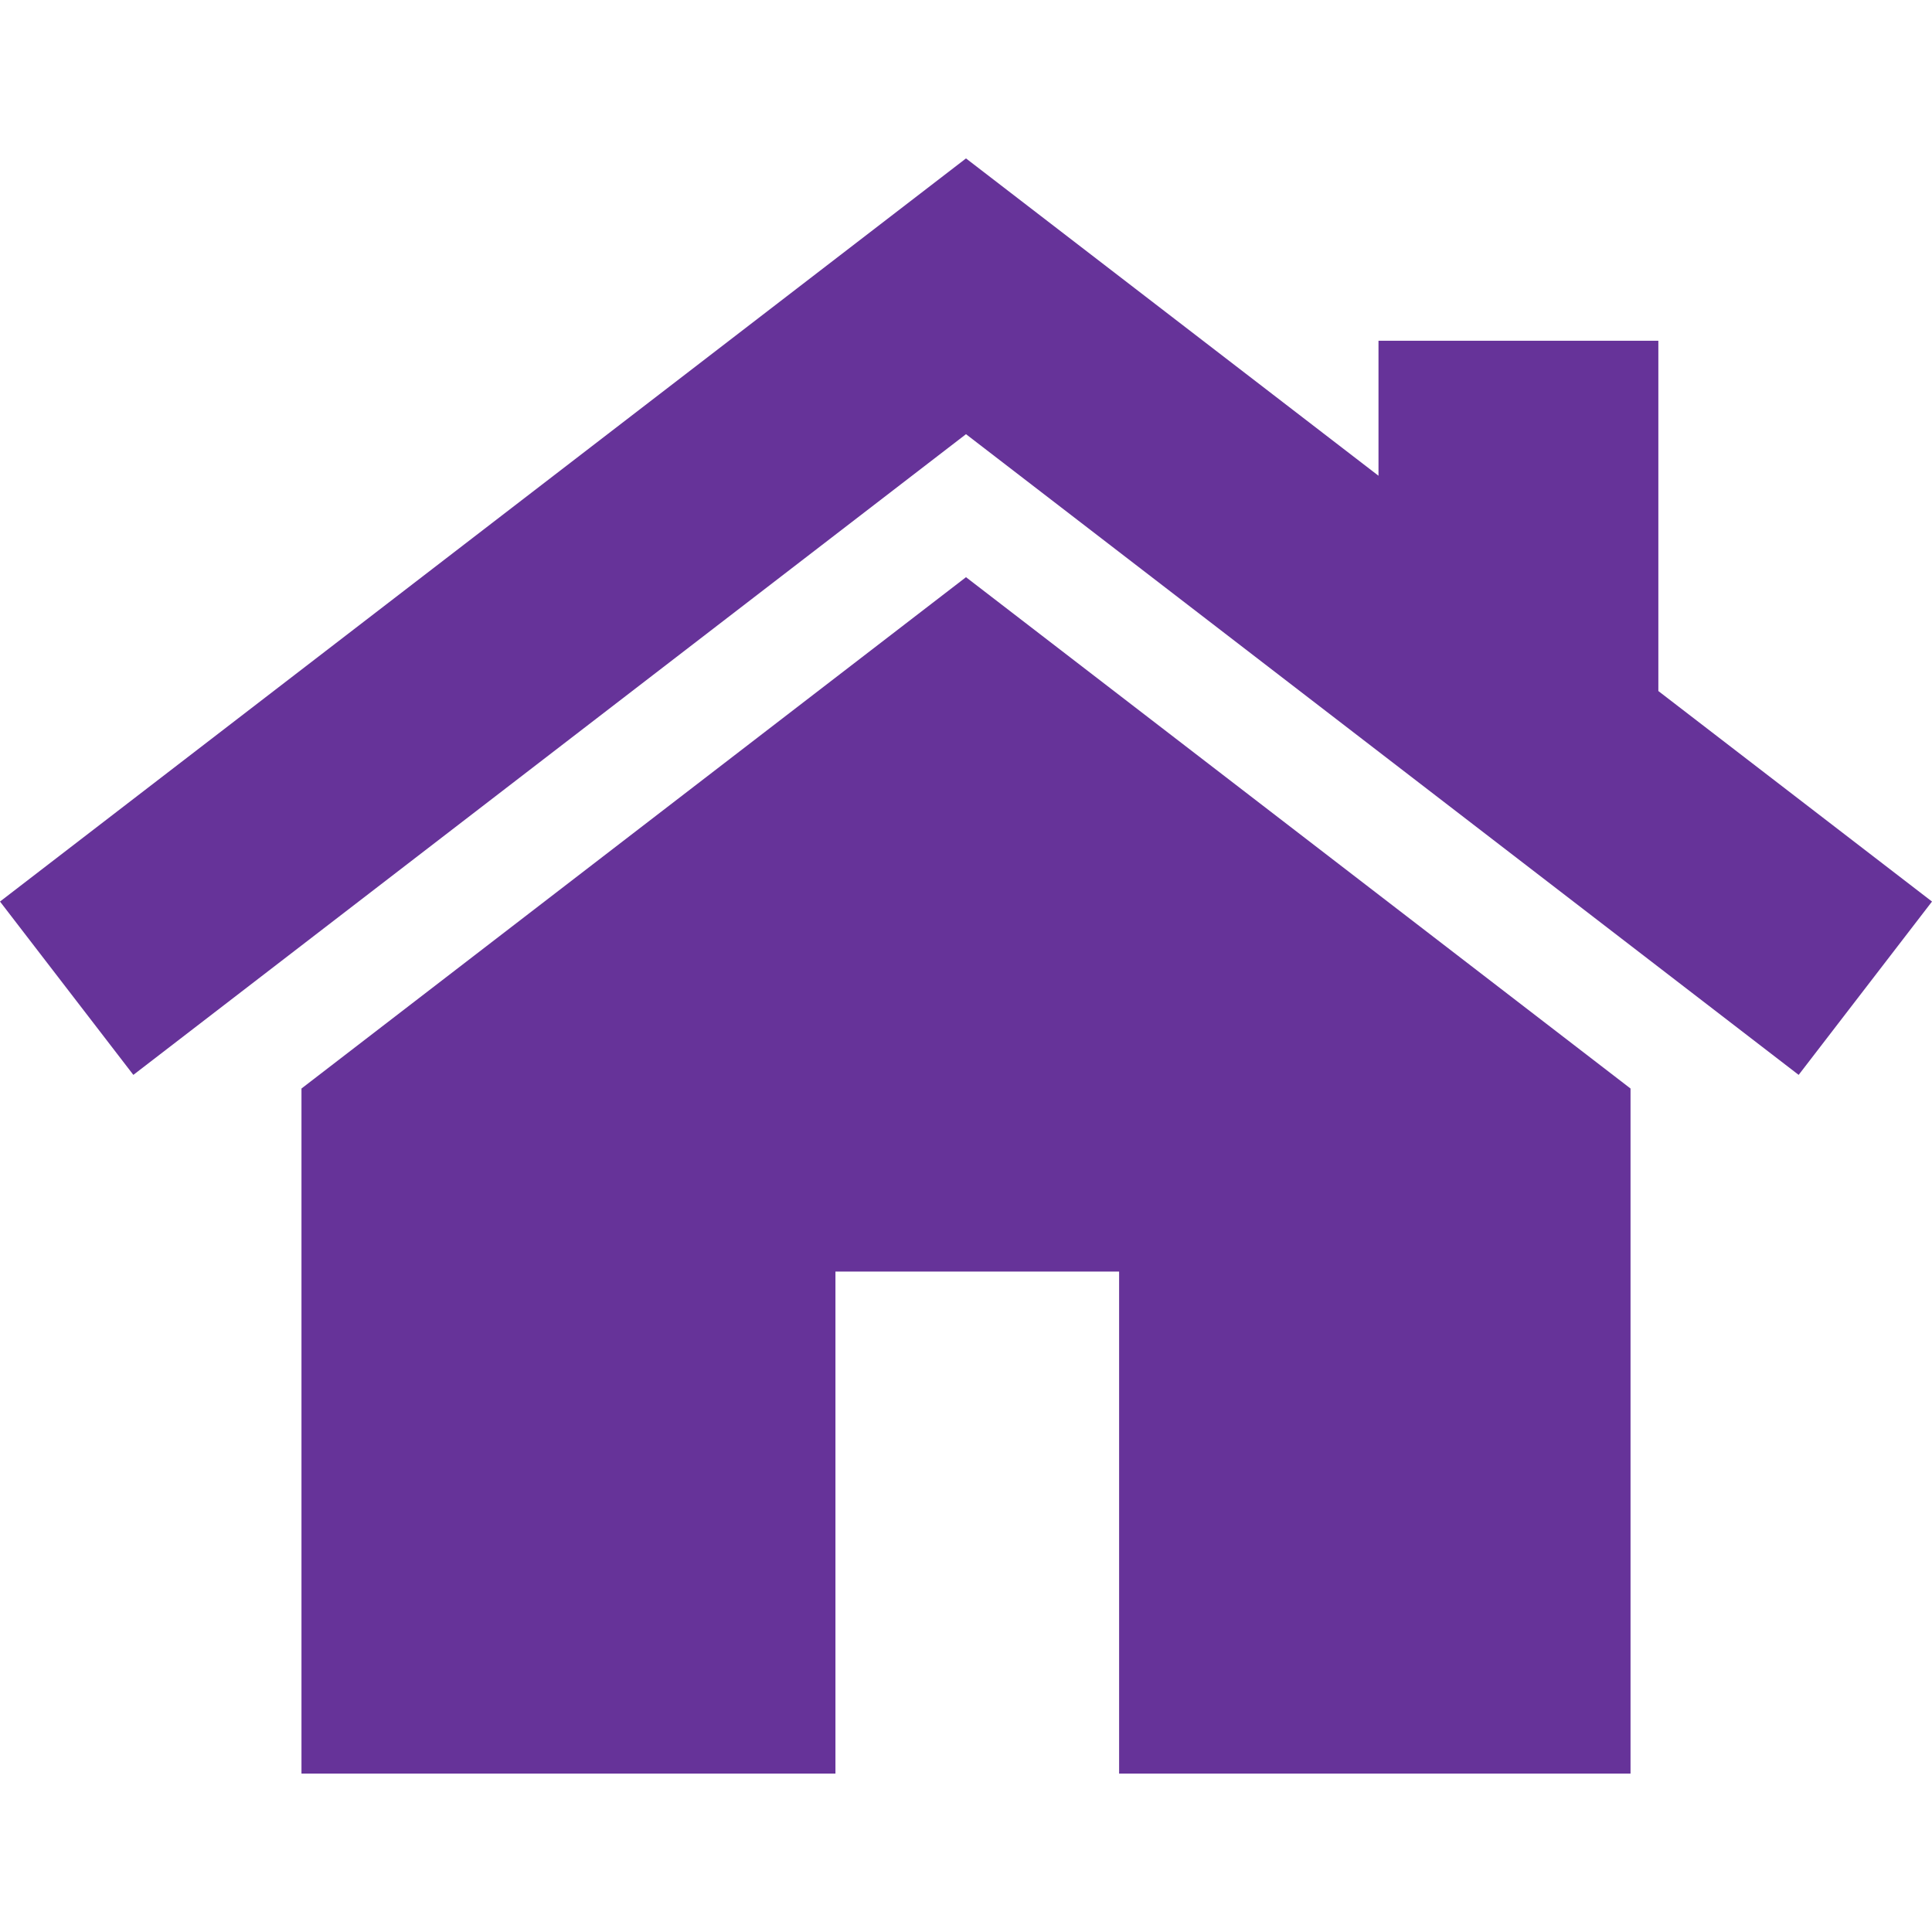
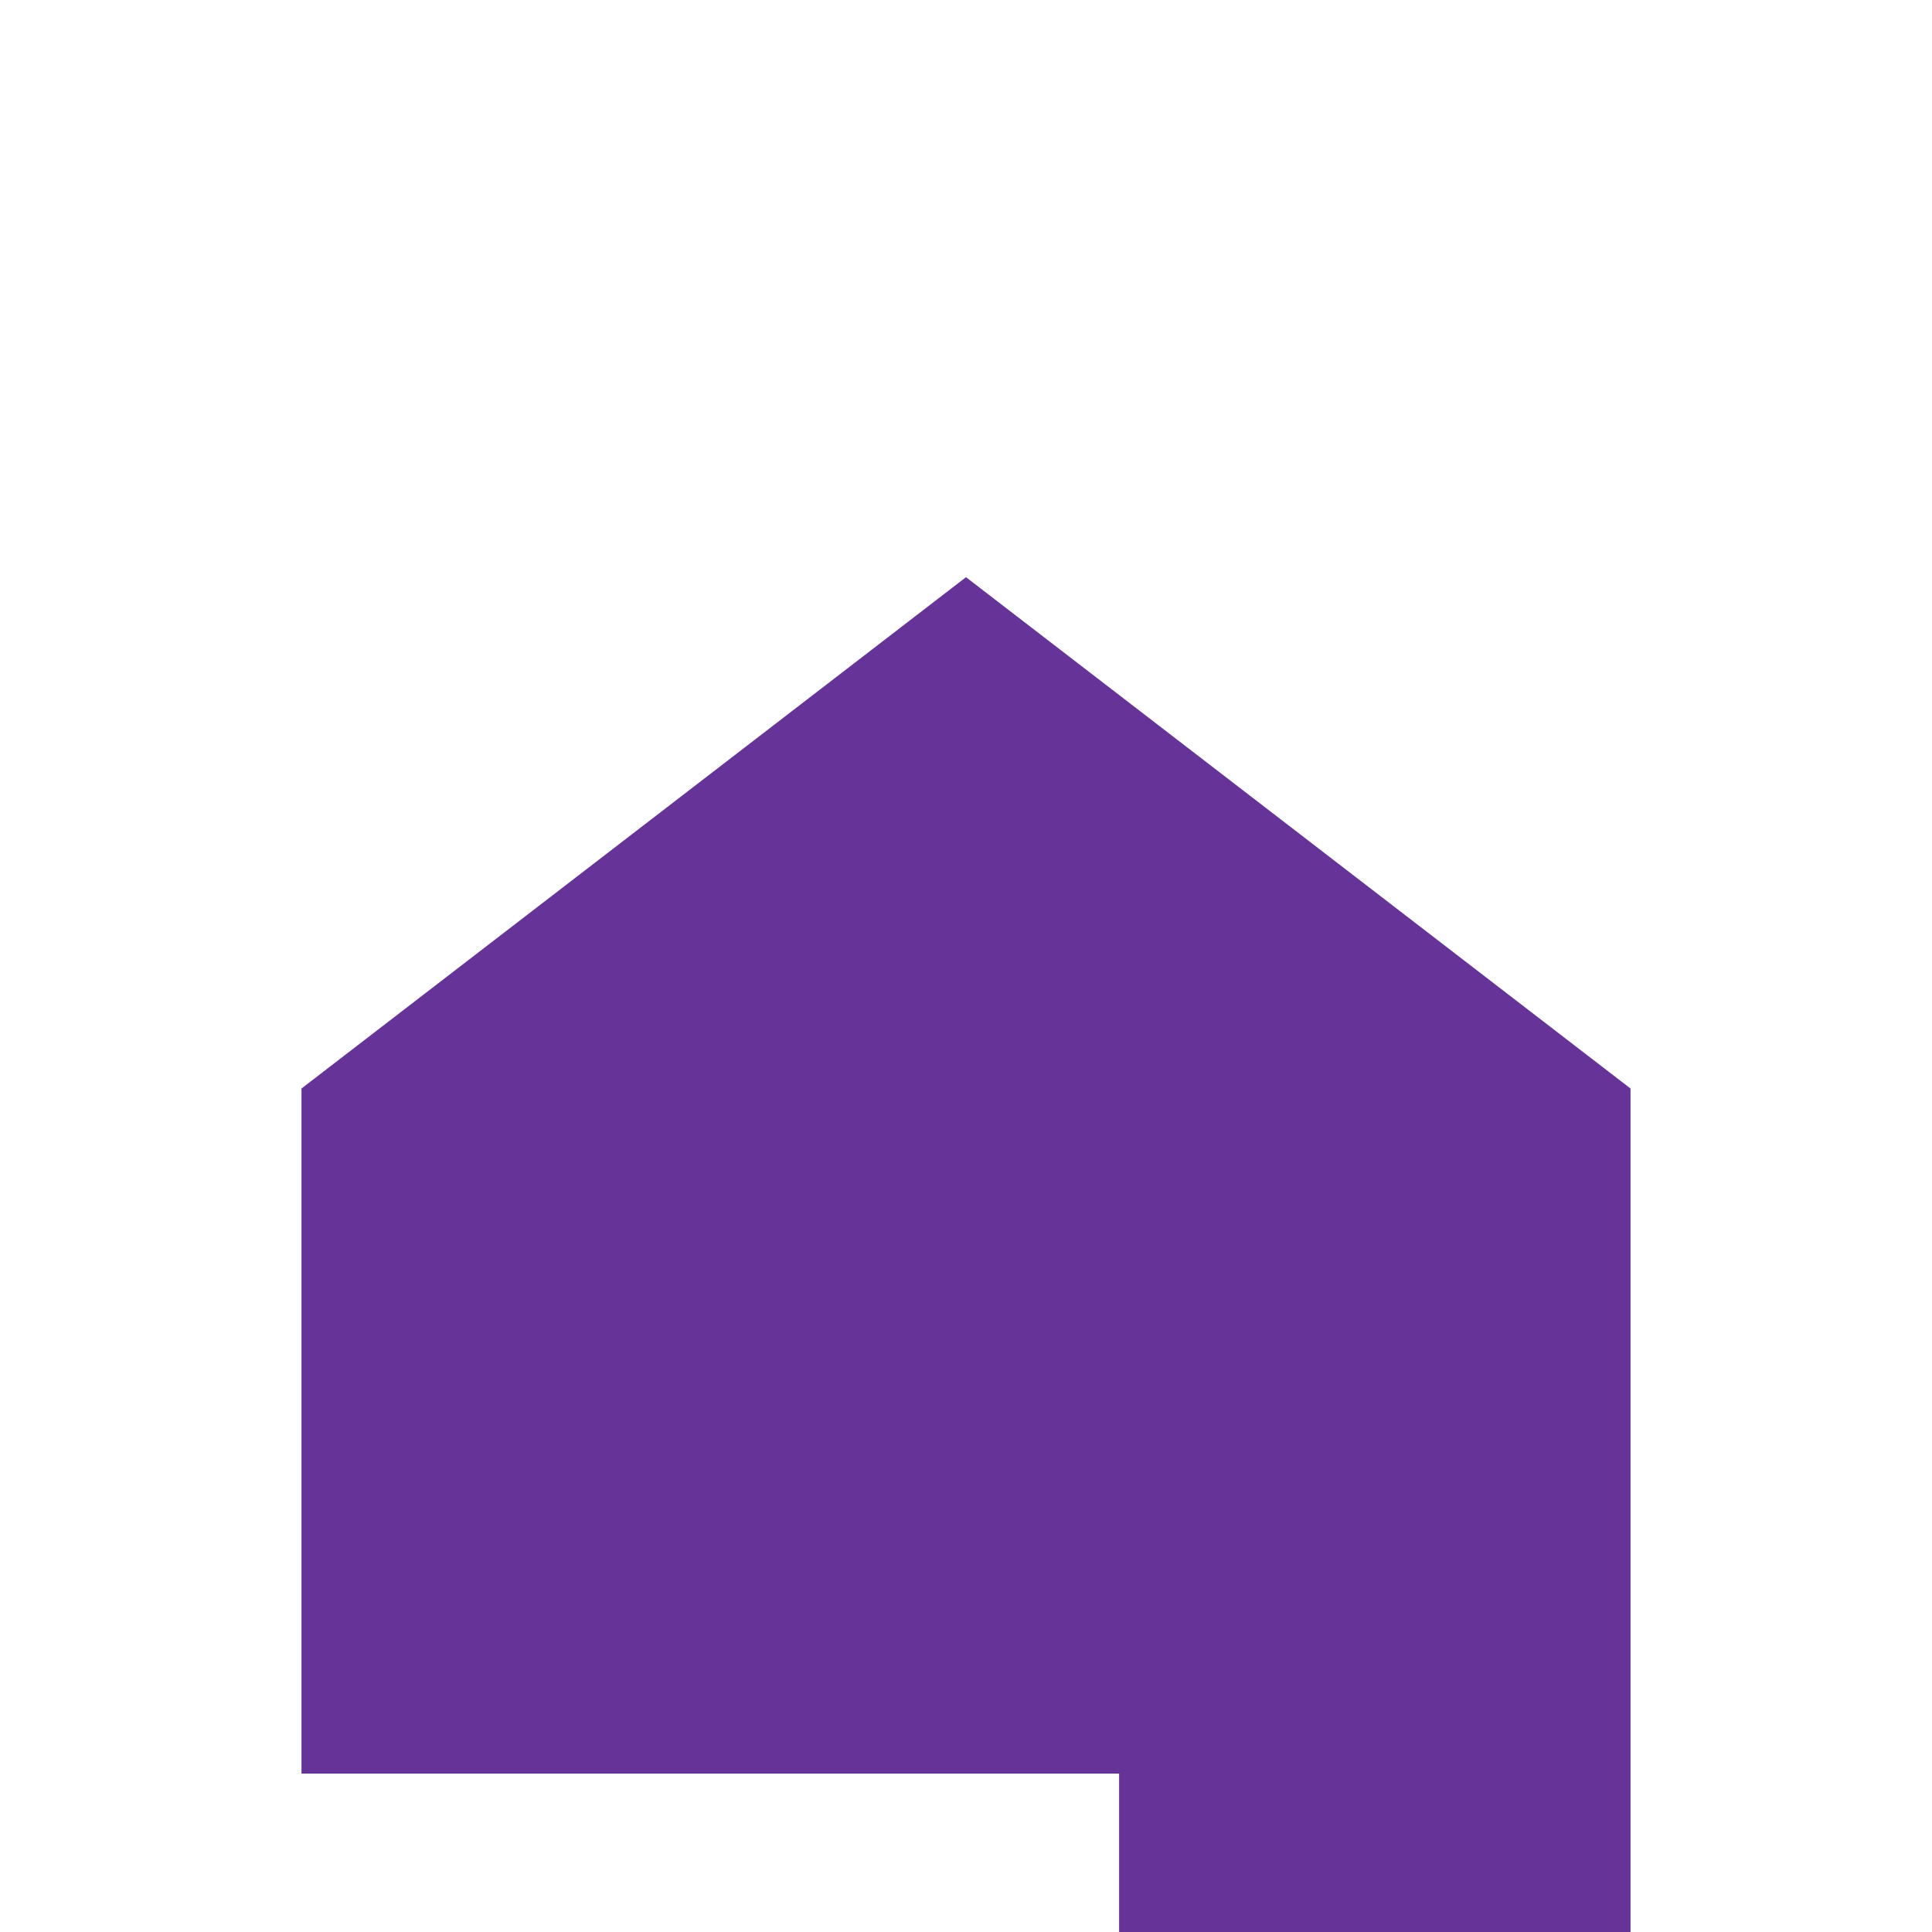
<svg xmlns="http://www.w3.org/2000/svg" version="1.1" width="512" height="512" x="0" y="0" viewBox="0 0 512 512" style="enable-background:new 0 0 512 512" xml:space="preserve" class="">
  <g>
-     <path d="M256 152.96 79.894 288.469v181.549h141.507V336.973h75.175v133.045h135.531V288.469z" fill="#663399" opacity="1" data-original="#000000" class="" />
-     <path d="M439.482 183.132V90.307h-74.166v35.77L256 41.982 0 238.919l35.339 45.936L256 115.062l220.662 169.794L512 238.92z" fill="#663399" opacity="1" data-original="#000000" class="" />
+     <path d="M256 152.96 79.894 288.469v181.549h141.507h75.175v133.045h135.531V288.469z" fill="#663399" opacity="1" data-original="#000000" class="" />
  </g>
</svg>